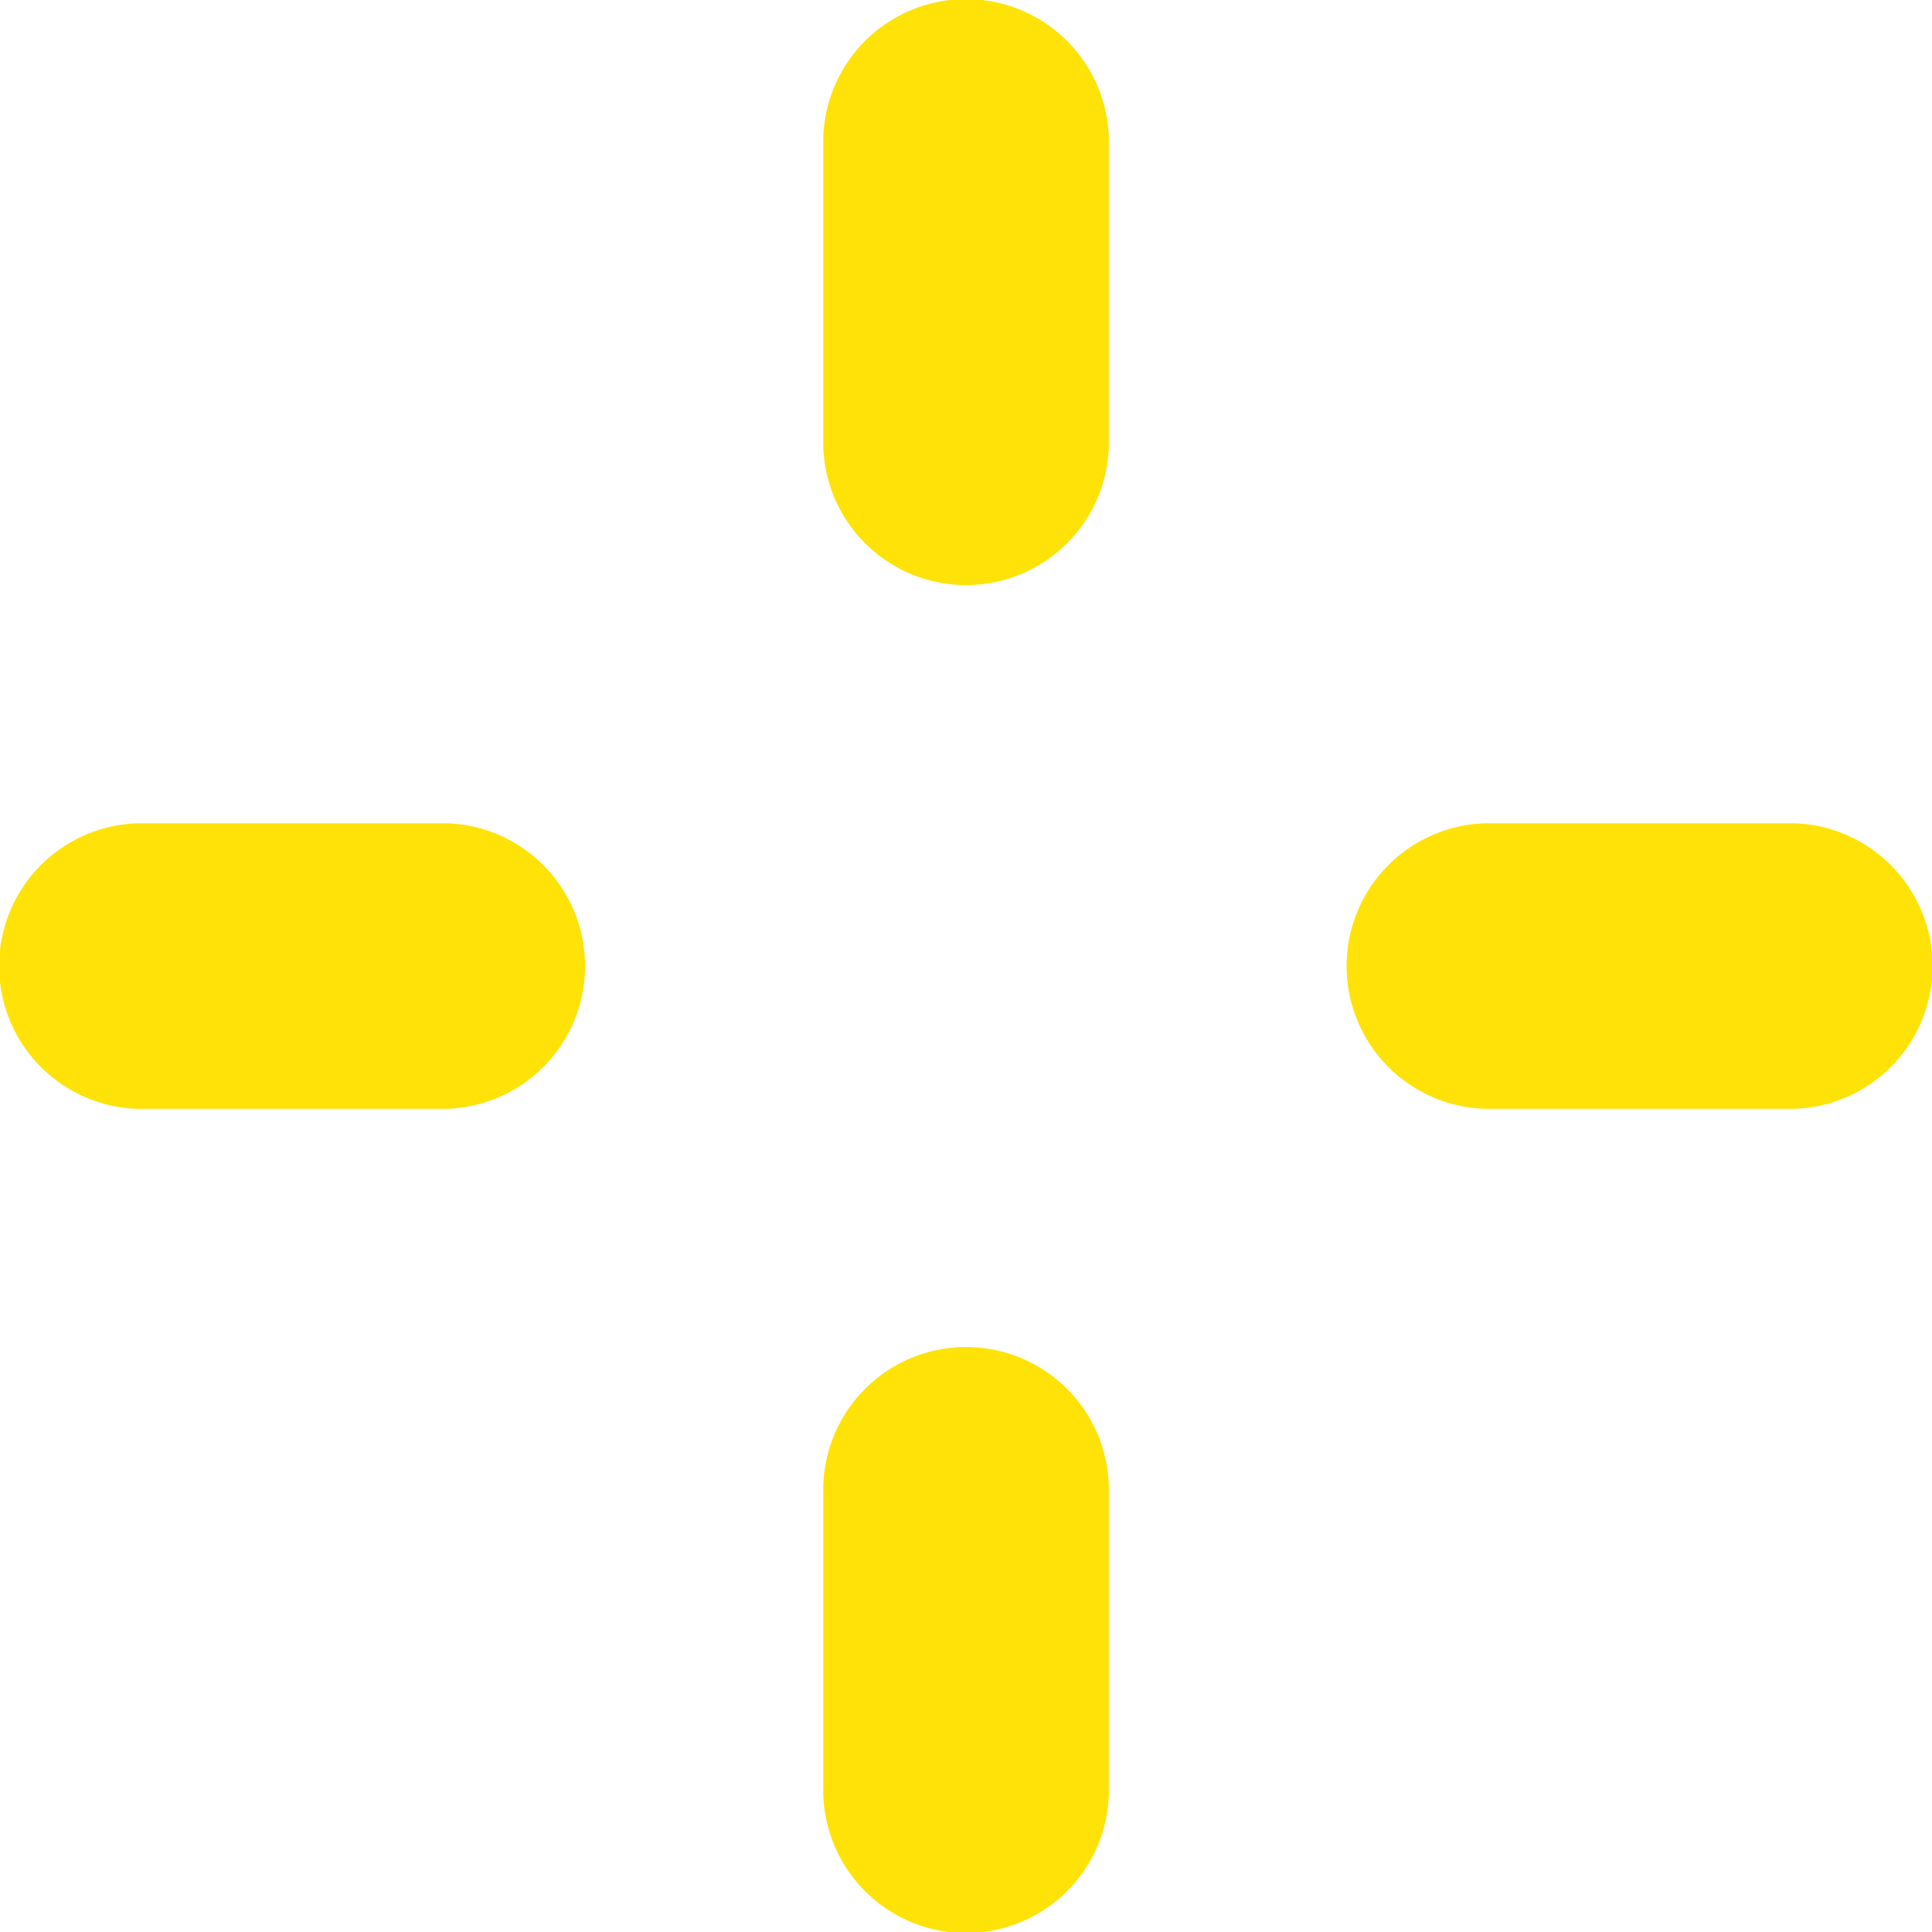
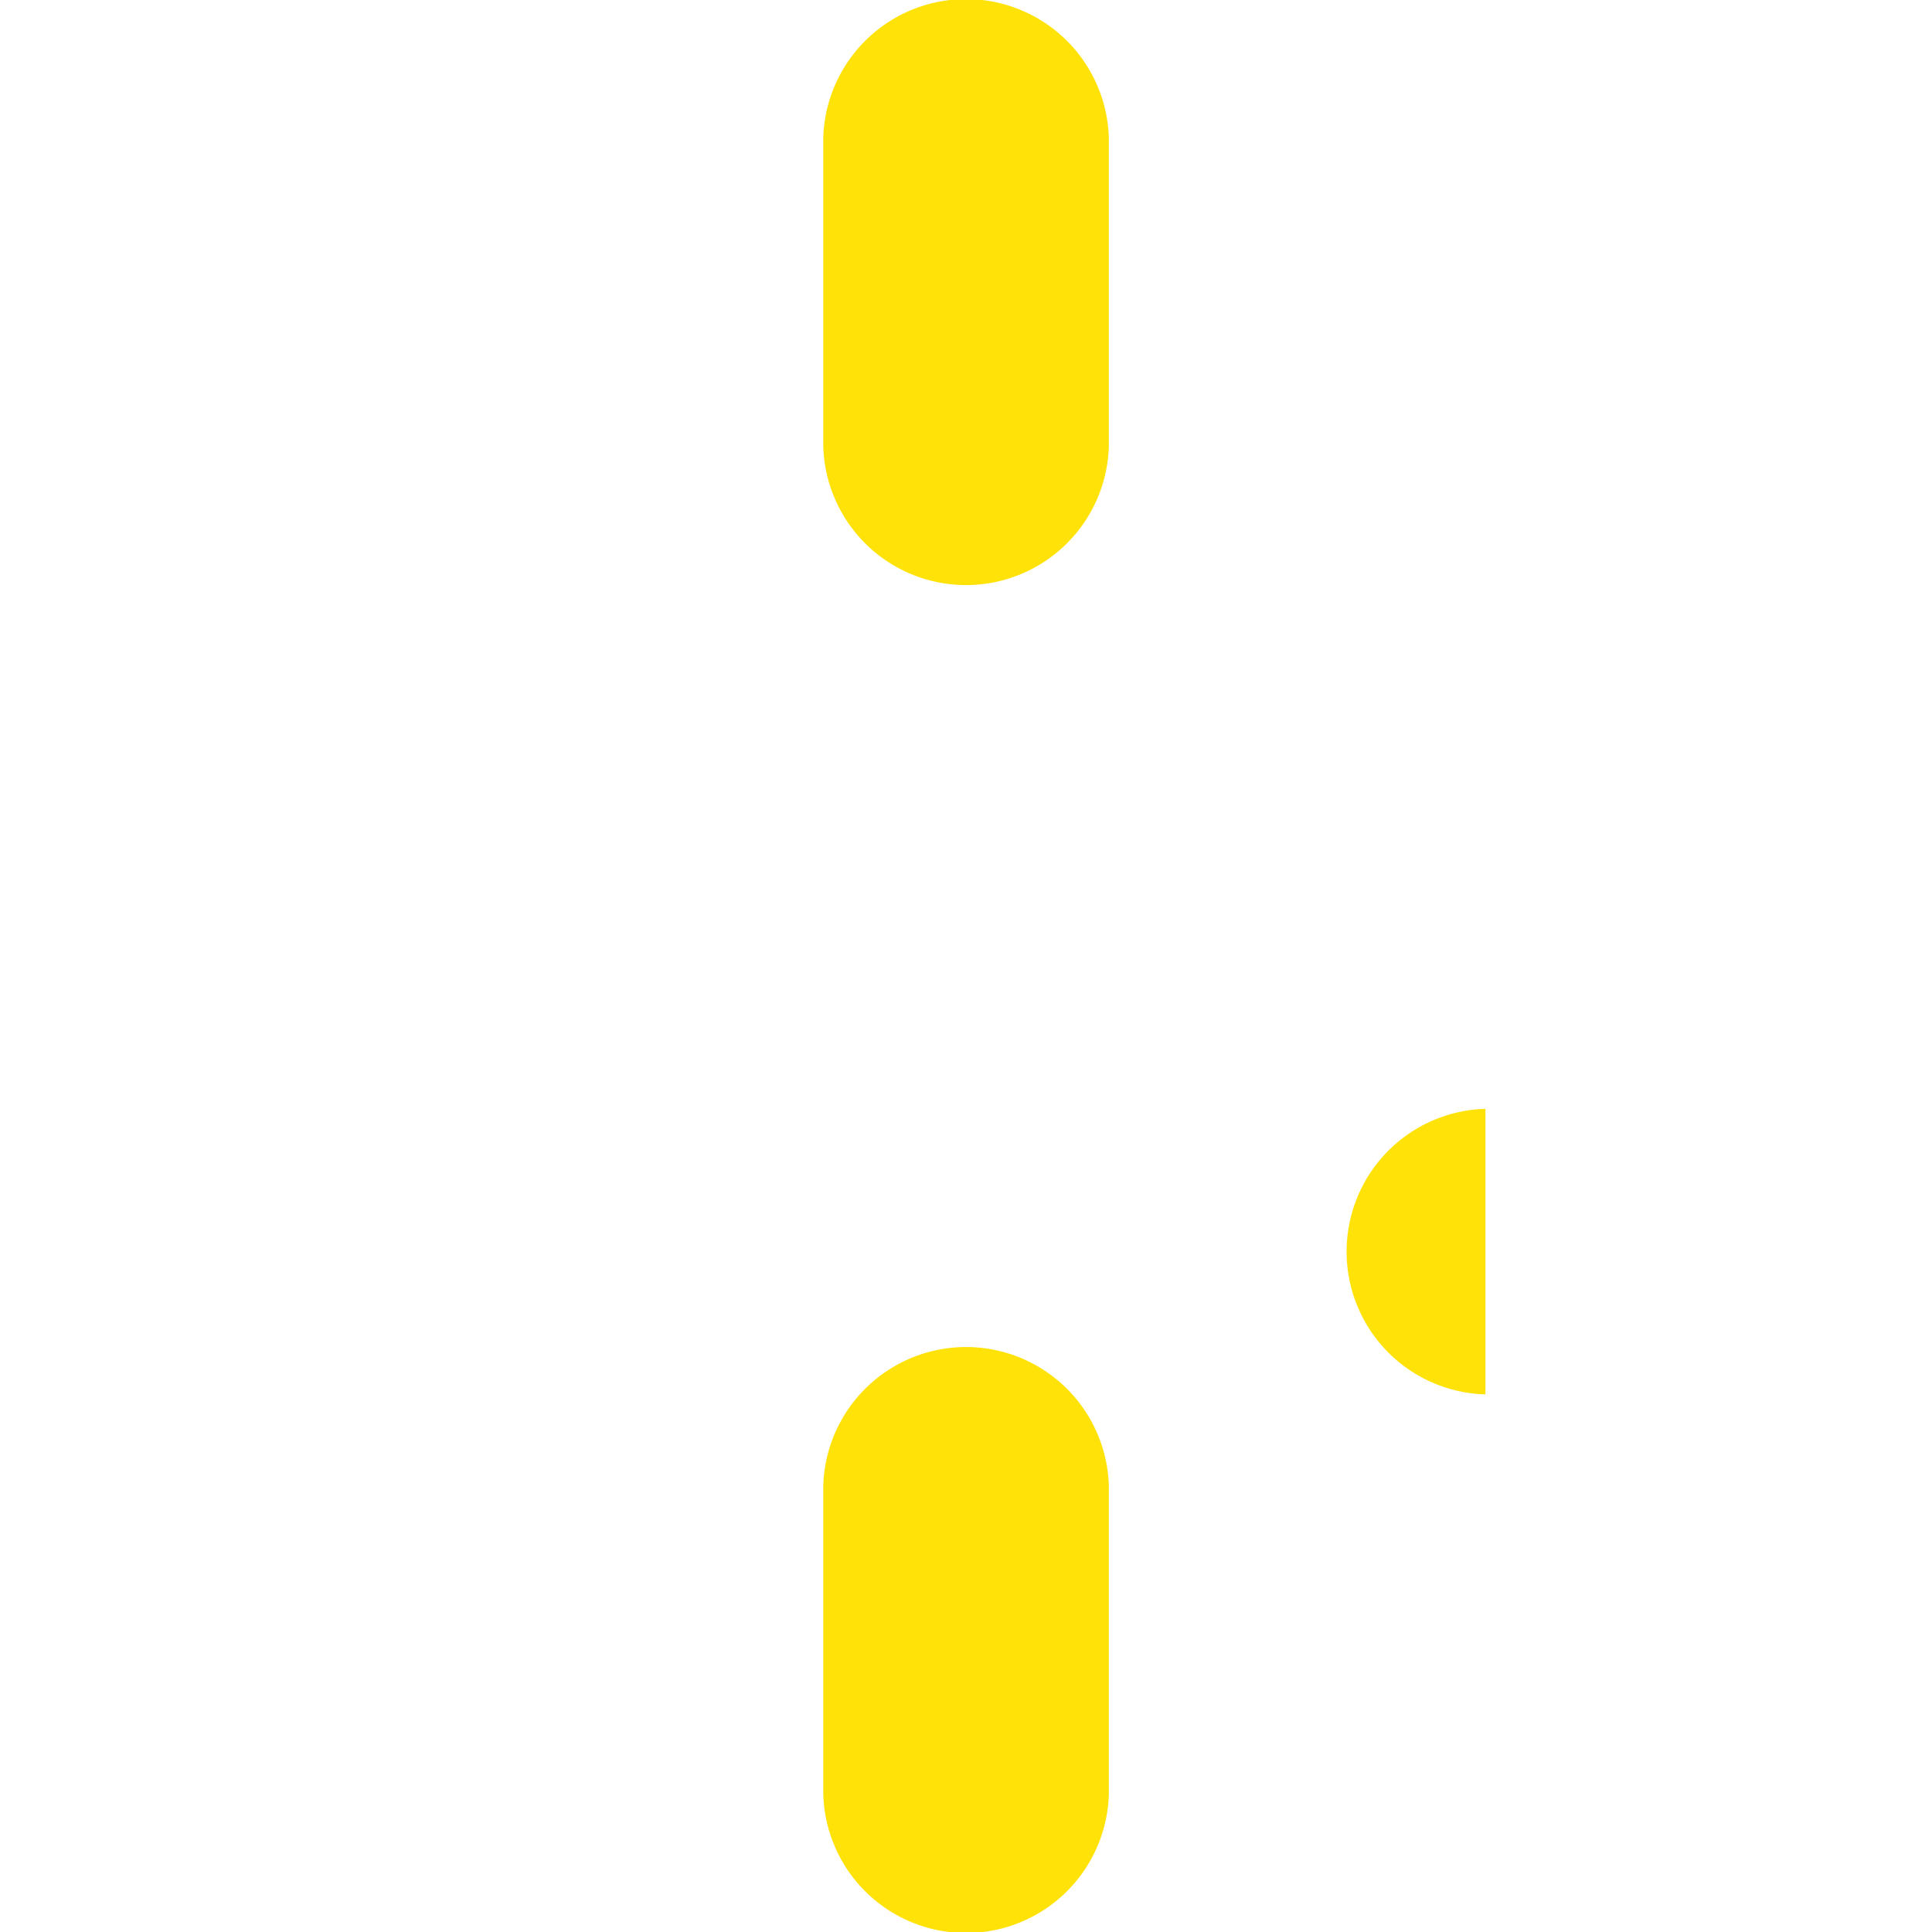
<svg xmlns="http://www.w3.org/2000/svg" id="グループ_1943" data-name="グループ 1943" width="17.462" height="17.462" viewBox="0 0 17.462 17.462">
  <g id="グループ_921" data-name="グループ 921" transform="translate(7.441 12.183)">
    <path id="パス_224" data-name="パス 224" d="M153.464,516.549v-2.786a1.291,1.291,0,0,0-2.581,0v2.786a1.291,1.291,0,0,0,2.581,0Z" transform="translate(-150.883 -512.516)" fill="#ffe207" />
  </g>
  <g id="グループ_922" data-name="グループ 922" transform="translate(0 7.441)">
-     <path id="パス_225" data-name="パス 225" d="M126.086,494.141H123.3a1.291,1.291,0,0,0,0,2.581h2.786a1.291,1.291,0,0,0,0-2.581Z" transform="translate(-122.053 -494.141)" fill="#ffe207" />
-   </g>
+     </g>
  <g id="グループ_923" data-name="グループ 923" transform="translate(7.441)">
    <path id="パス_226" data-name="パス 226" d="M150.883,466.558v2.786a1.291,1.291,0,0,0,2.581,0v-2.786a1.291,1.291,0,0,0-2.581,0Z" transform="translate(-150.883 -465.311)" fill="#ffe207" />
  </g>
  <g id="グループ_924" data-name="グループ 924" transform="translate(12.183 7.441)">
-     <path id="パス_227" data-name="パス 227" d="M170.5,496.722h2.786a1.291,1.291,0,0,0,0-2.581H170.5a1.291,1.291,0,0,0,0,2.581Z" transform="translate(-169.257 -494.141)" fill="#ffe207" />
+     <path id="パス_227" data-name="パス 227" d="M170.5,496.722h2.786H170.5a1.291,1.291,0,0,0,0,2.581Z" transform="translate(-169.257 -494.141)" fill="#ffe207" />
  </g>
</svg>